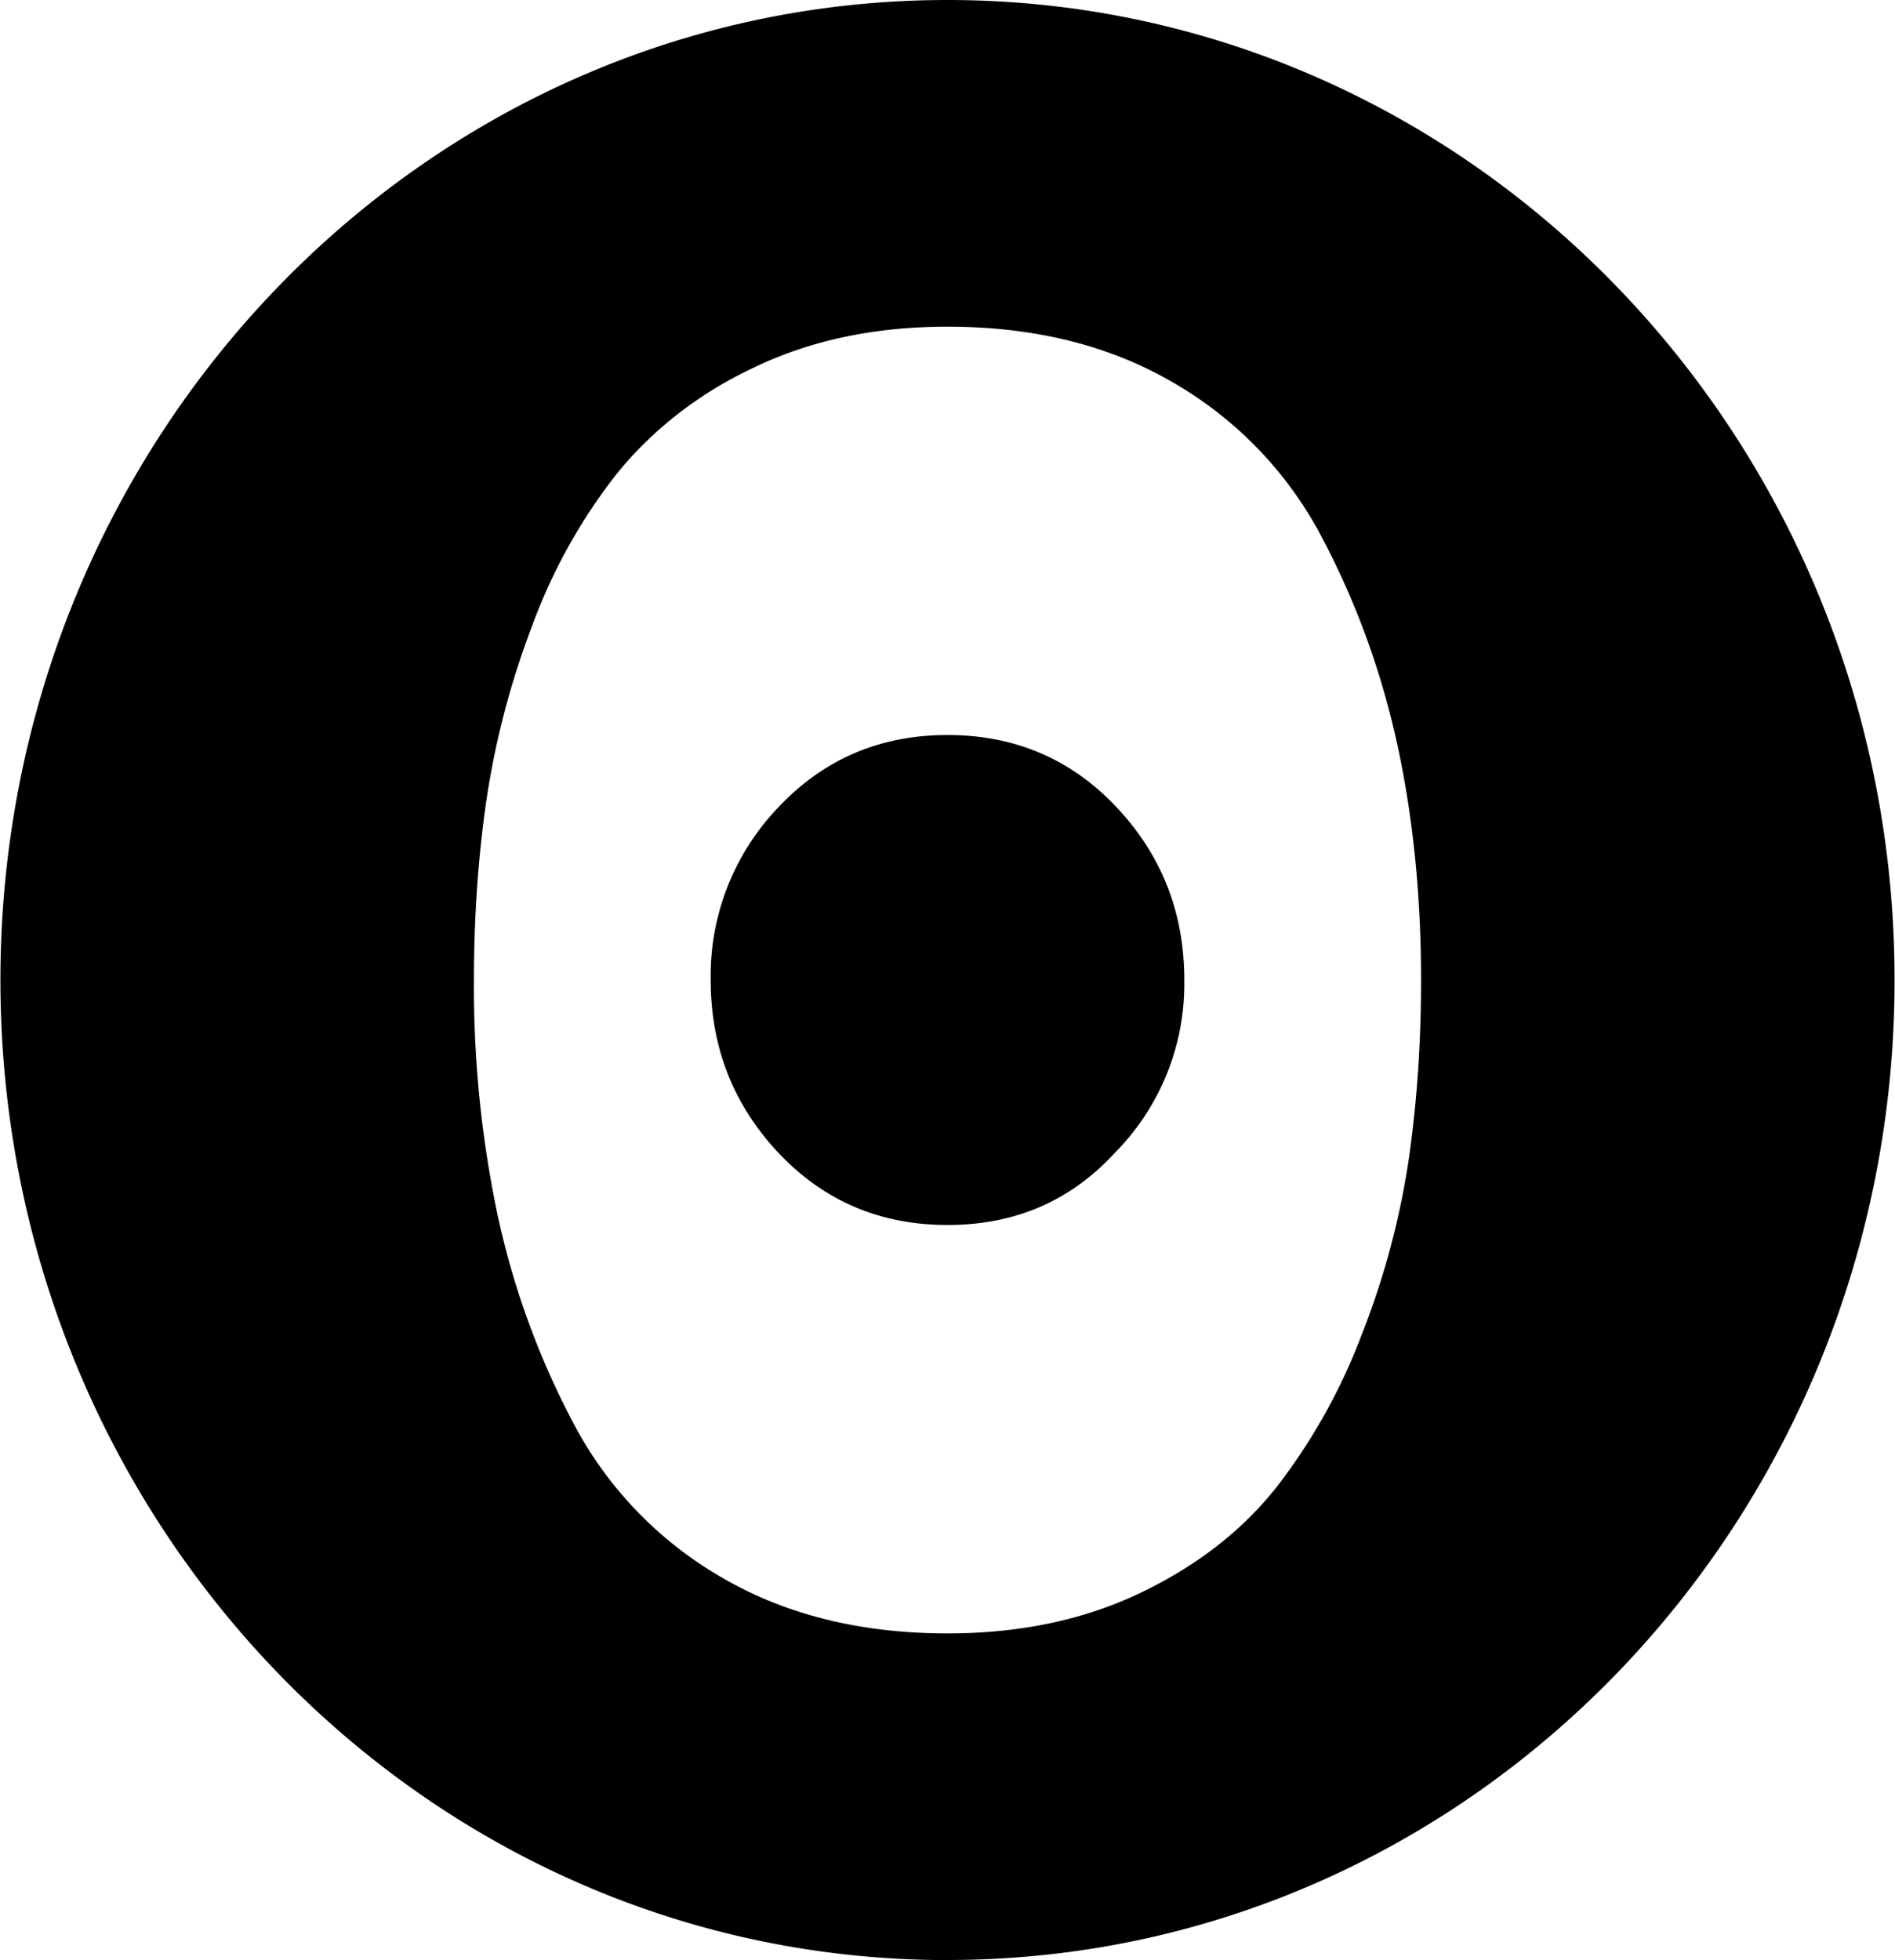
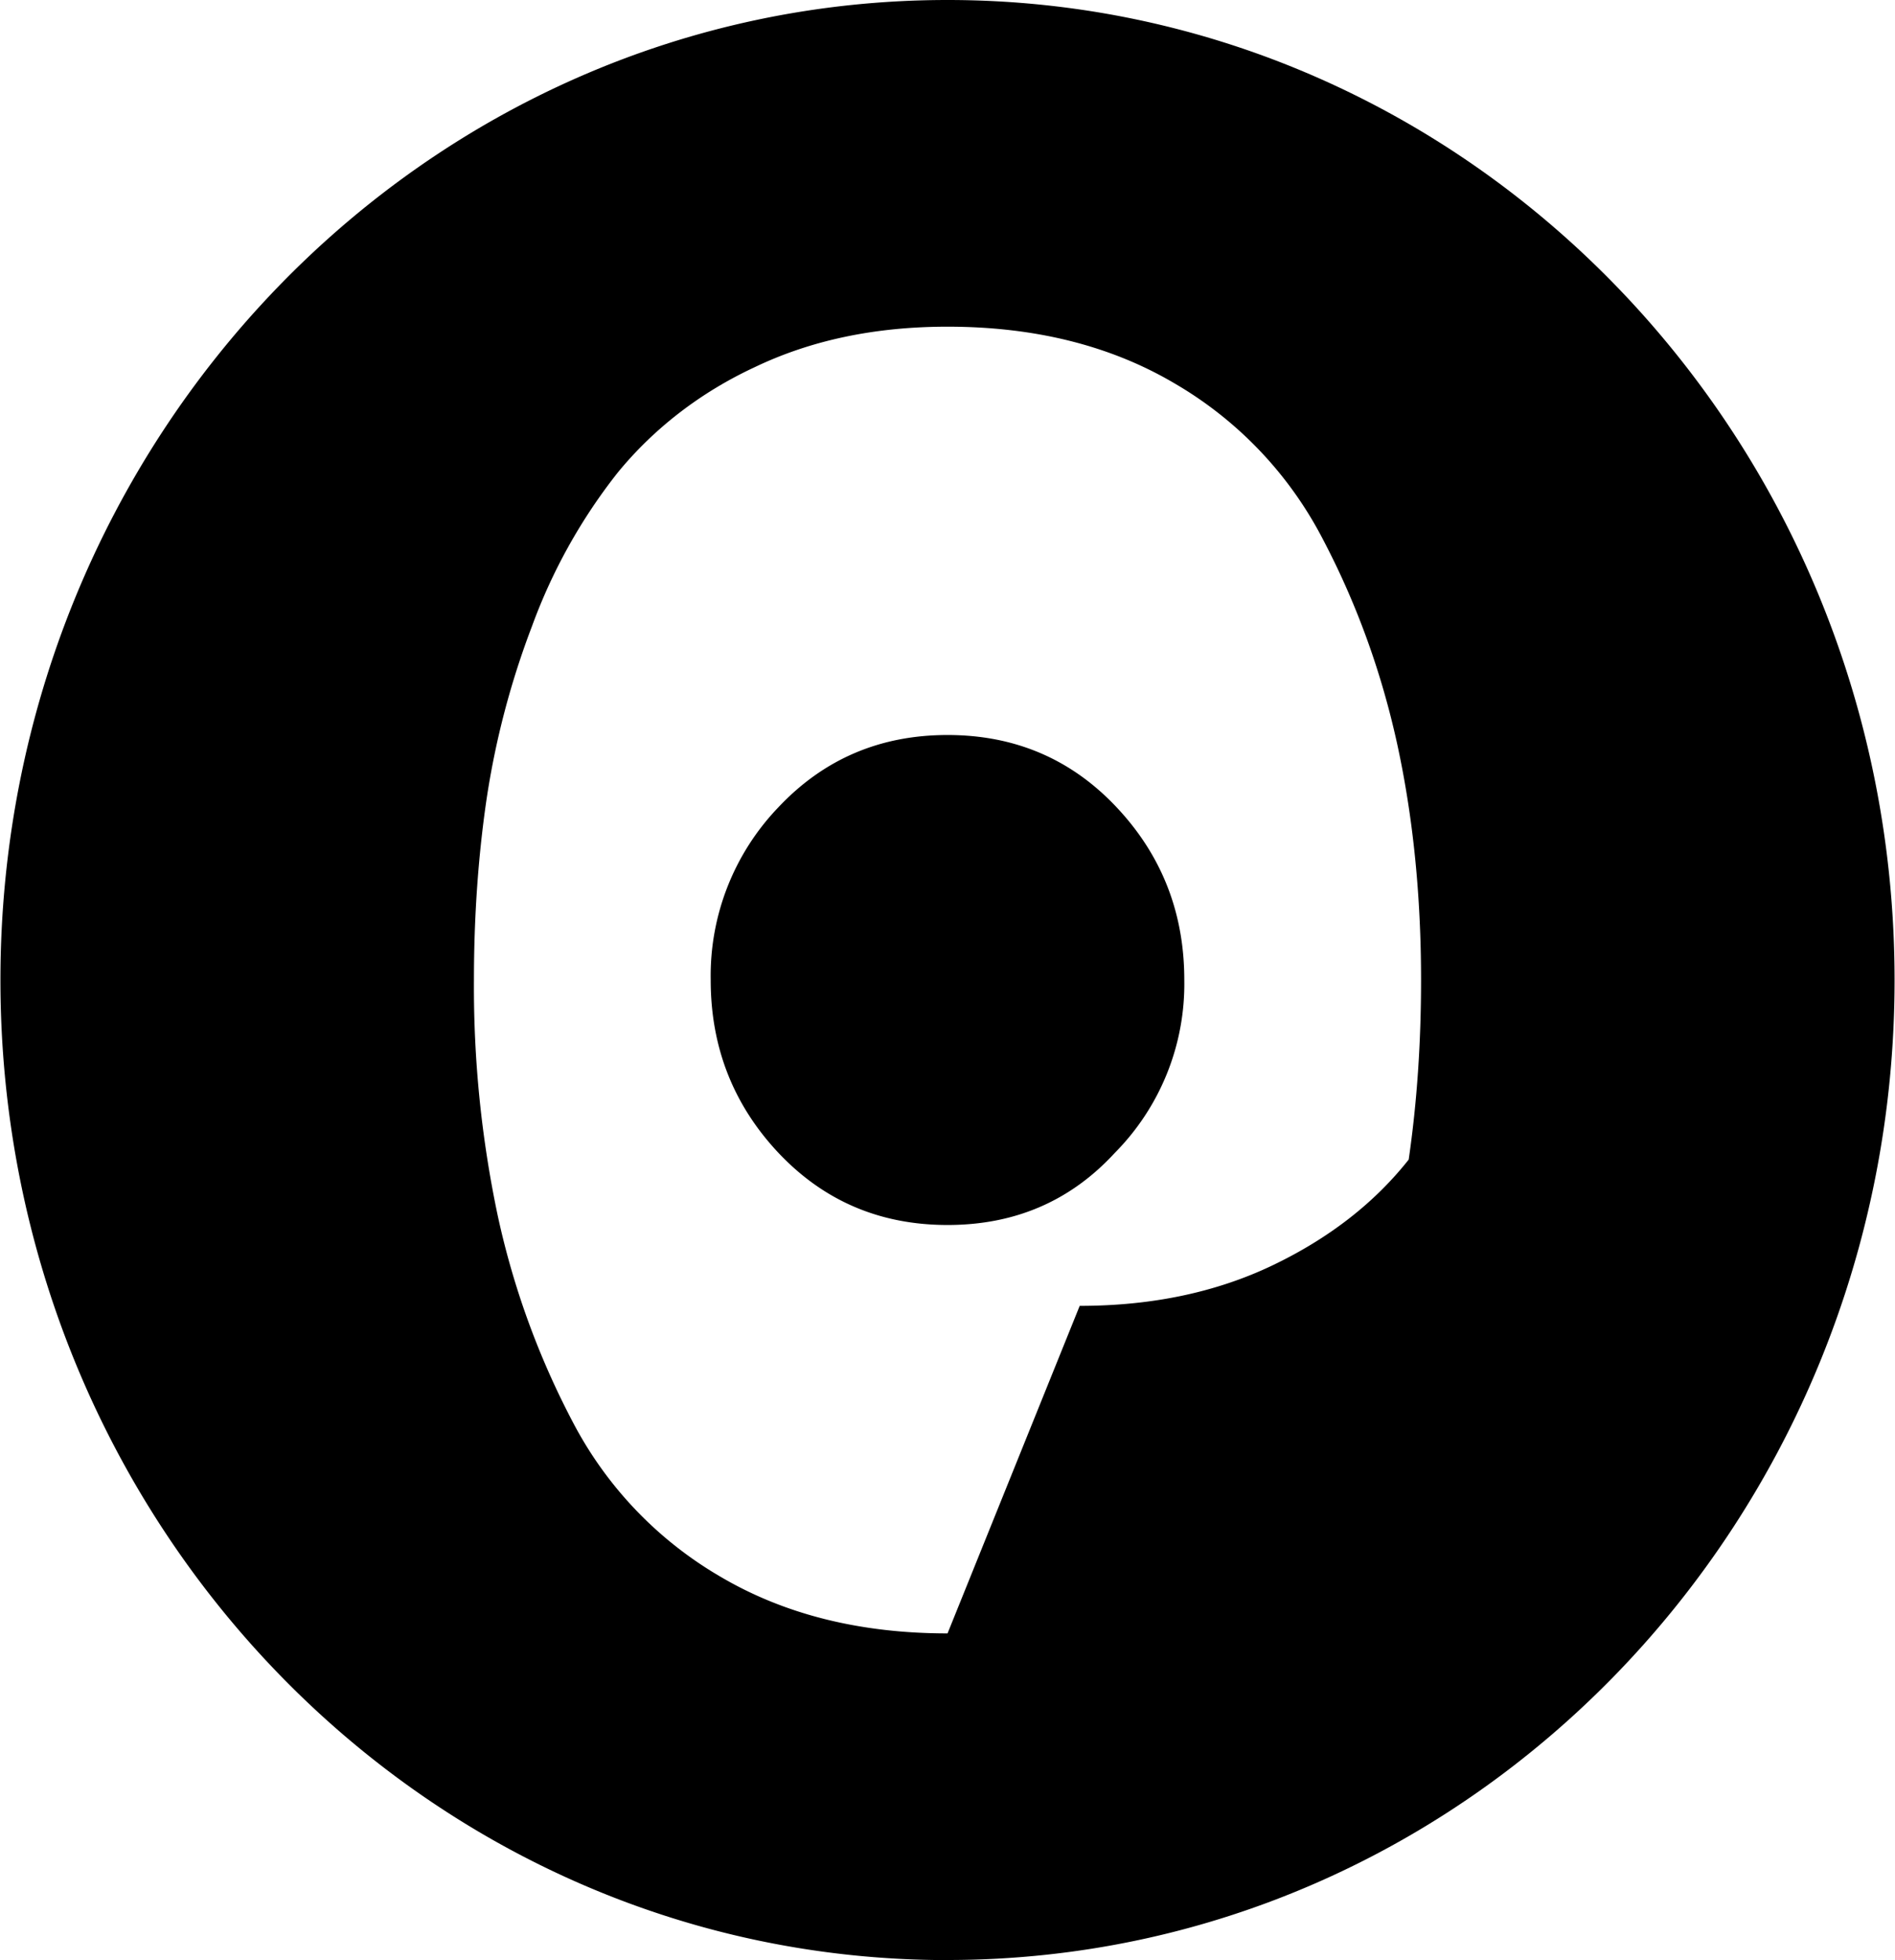
<svg xmlns="http://www.w3.org/2000/svg" style="background-color:transparent" viewBox="0 0 500 517">
  <svg viewBox="0 0 21.929 22.685">
-     <path d="M10.965 18.905c-1.013 0-1.89-.22-2.632-.658a4.453 4.453 0 0 1-1.706-1.787 9.39 9.39 0 0 1-.87-2.392 12.802 12.802 0 0 1-.275-2.725c0-.725.048-1.417.144-2.079a9.6 9.6 0 0 1 .528-2.016 6.421 6.421 0 0 1 .99-1.775c.42-.514.962-.932 1.586-1.222.654-.314 1.398-.47 2.235-.47 1.012 0 1.89.22 2.631.658a4.453 4.453 0 0 1 1.706 1.786c.397.752.686 1.55.87 2.392.183.842.275 1.751.275 2.726 0 .724-.047 1.416-.143 2.078a9.227 9.227 0 0 1-.54 2.016 6.818 6.818 0 0 1-.99 1.775c-.397.502-.921.91-1.574 1.223-.654.313-1.398.47-2.235.47Zm1.935-5.56a2.778 2.778 0 0 0 .806-2.002c0-.78-.262-1.446-.786-2.002-.524-.556-1.176-.834-1.955-.834-.78 0-1.431.278-1.956.834a2.815 2.815 0 0 0-.786 2.002c0 .779.263 1.446.786 2.002.525.555 1.176.833 1.956.833s1.424-.278 1.935-.833Zm-1.935 9.34c6.055 0 10.964-5.078 10.964-11.342S17.02 0 10.965 0C4.909 0 0 5.079 0 11.343s4.91 11.343 10.965 11.343Z" />
+     <path d="M10.965 18.905c-1.013 0-1.89-.22-2.632-.658a4.453 4.453 0 0 1-1.706-1.787 9.39 9.39 0 0 1-.87-2.392 12.802 12.802 0 0 1-.275-2.725c0-.725.048-1.417.144-2.079a9.6 9.6 0 0 1 .528-2.016 6.421 6.421 0 0 1 .99-1.775c.42-.514.962-.932 1.586-1.222.654-.314 1.398-.47 2.235-.47 1.012 0 1.89.22 2.631.658a4.453 4.453 0 0 1 1.706 1.786c.397.752.686 1.55.87 2.392.183.842.275 1.751.275 2.726 0 .724-.047 1.416-.143 2.078c-.397.502-.921.91-1.574 1.223-.654.313-1.398.47-2.235.47Zm1.935-5.56a2.778 2.778 0 0 0 .806-2.002c0-.78-.262-1.446-.786-2.002-.524-.556-1.176-.834-1.955-.834-.78 0-1.431.278-1.956.834a2.815 2.815 0 0 0-.786 2.002c0 .779.263 1.446.786 2.002.525.555 1.176.833 1.956.833s1.424-.278 1.935-.833Zm-1.935 9.34c6.055 0 10.964-5.078 10.964-11.342S17.02 0 10.965 0C4.909 0 0 5.079 0 11.343s4.91 11.343 10.965 11.343Z" />
  </svg>
</svg>